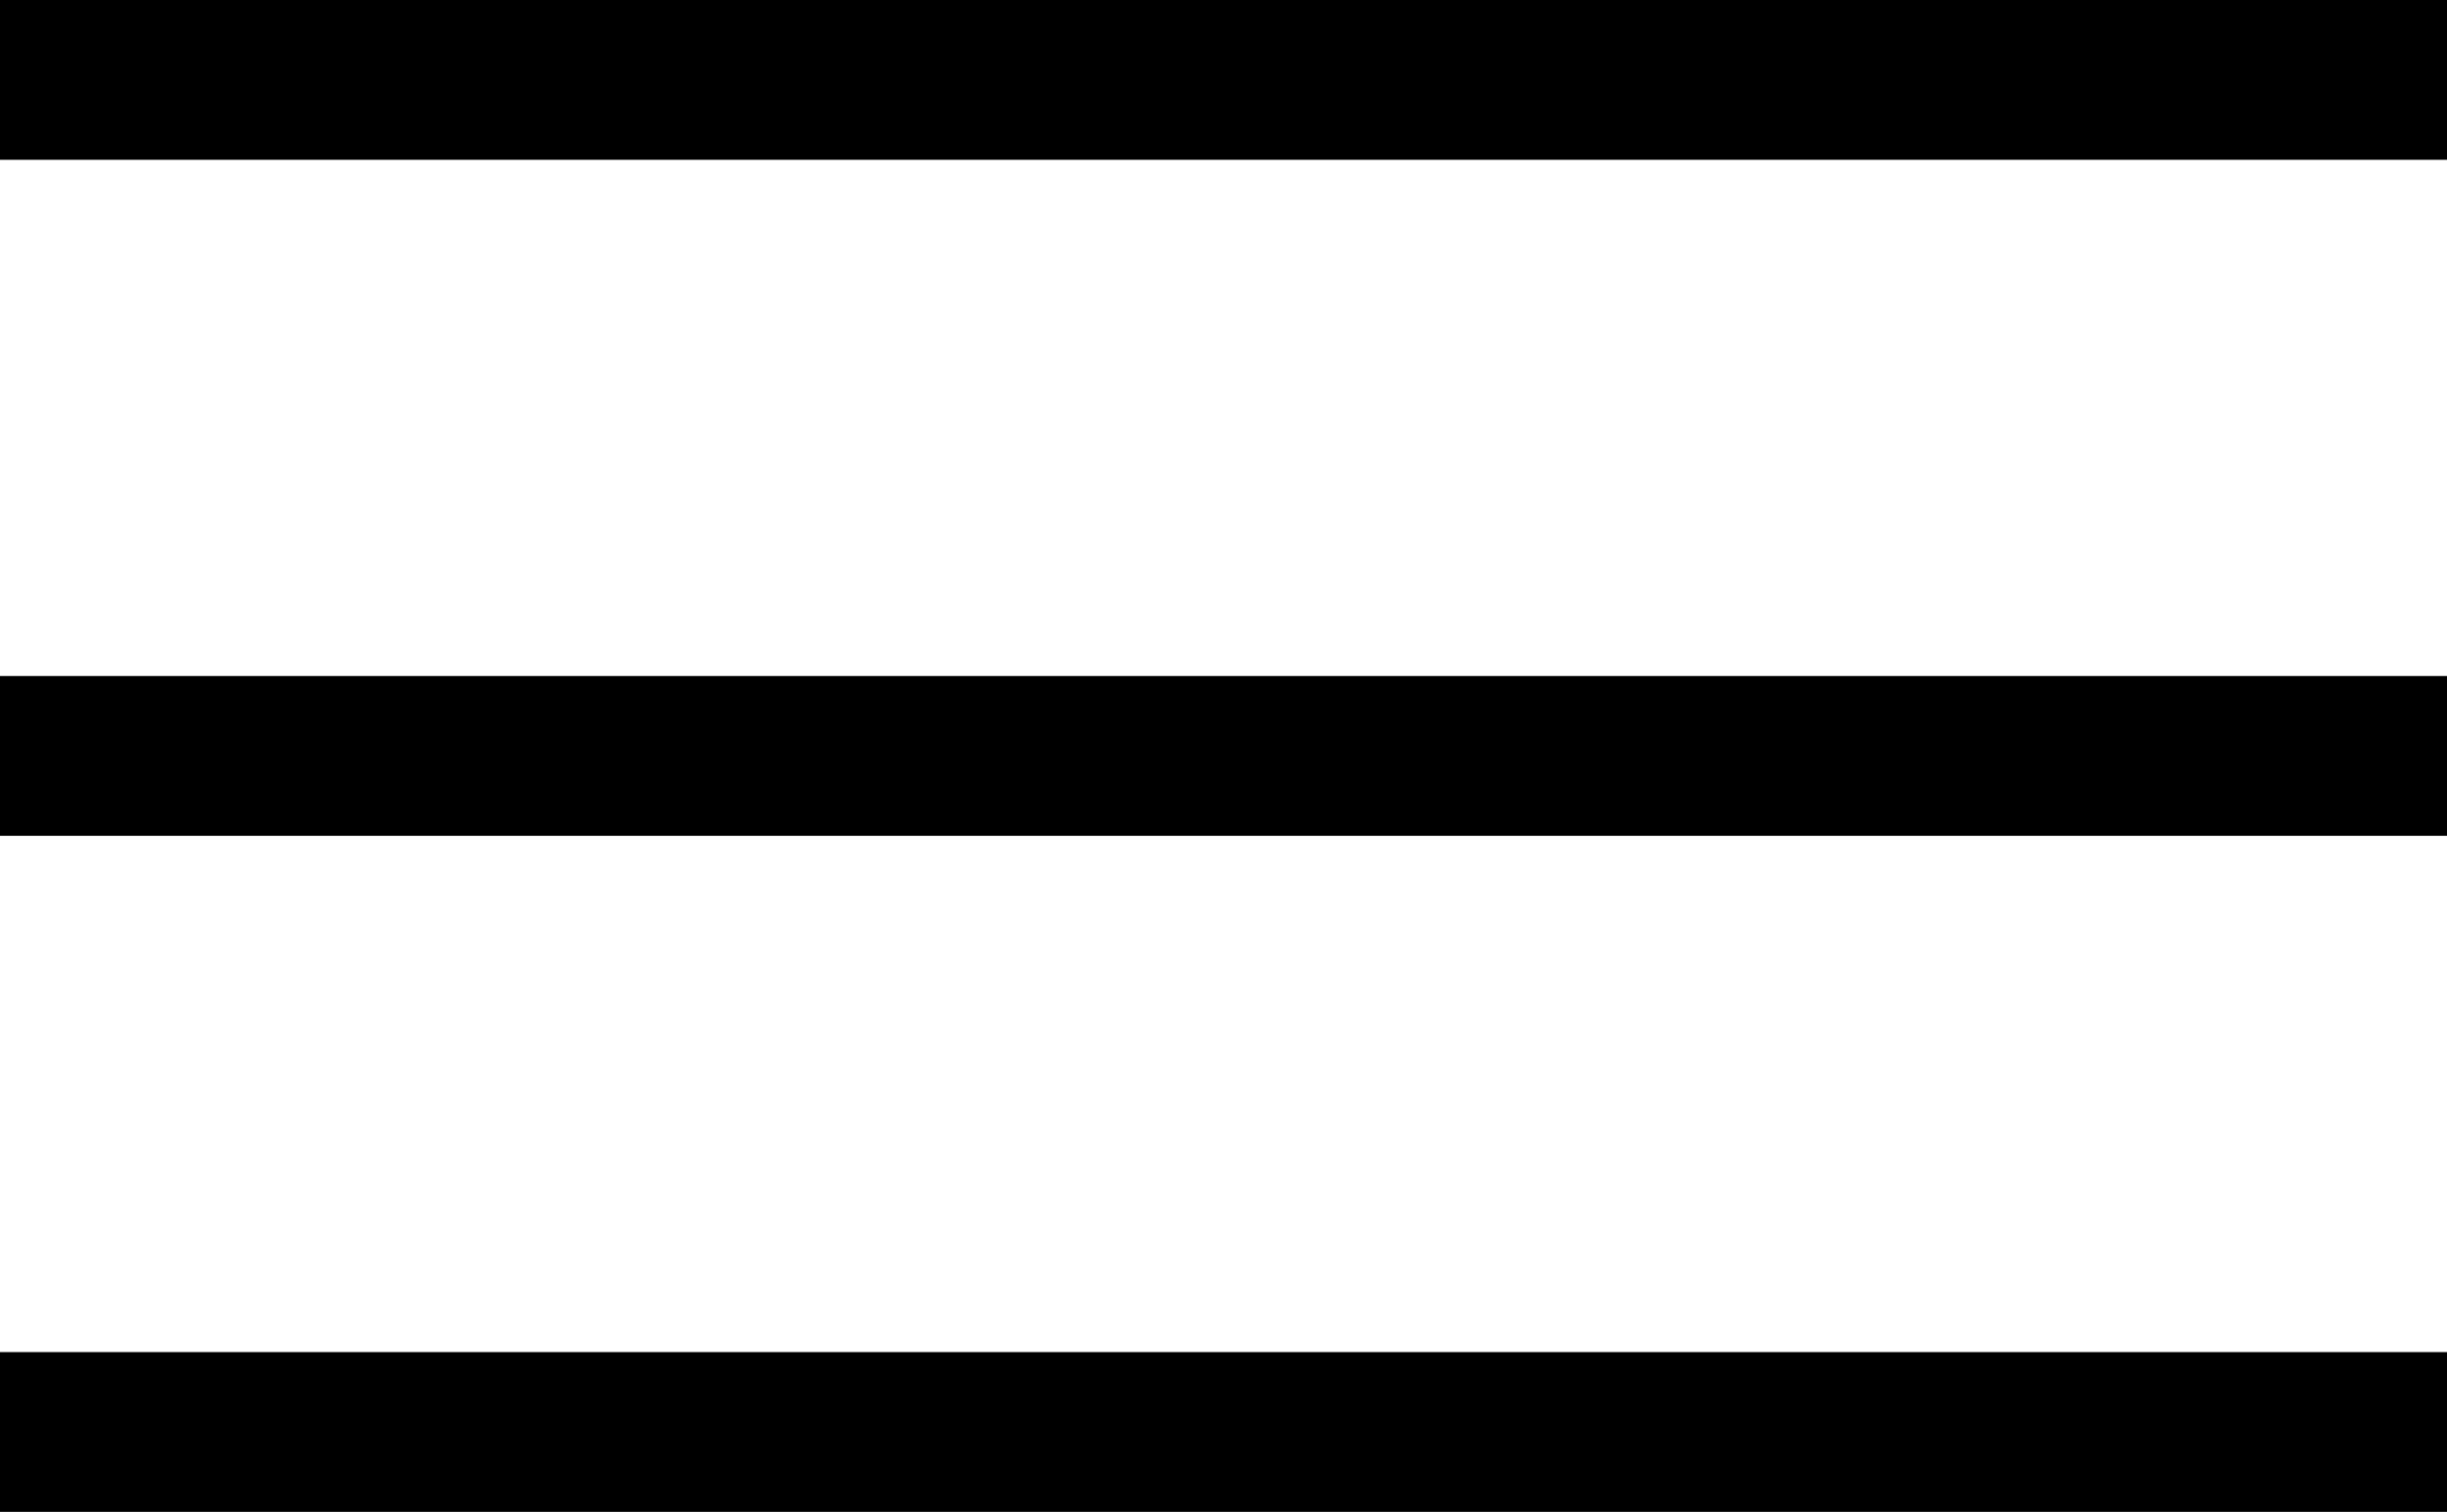
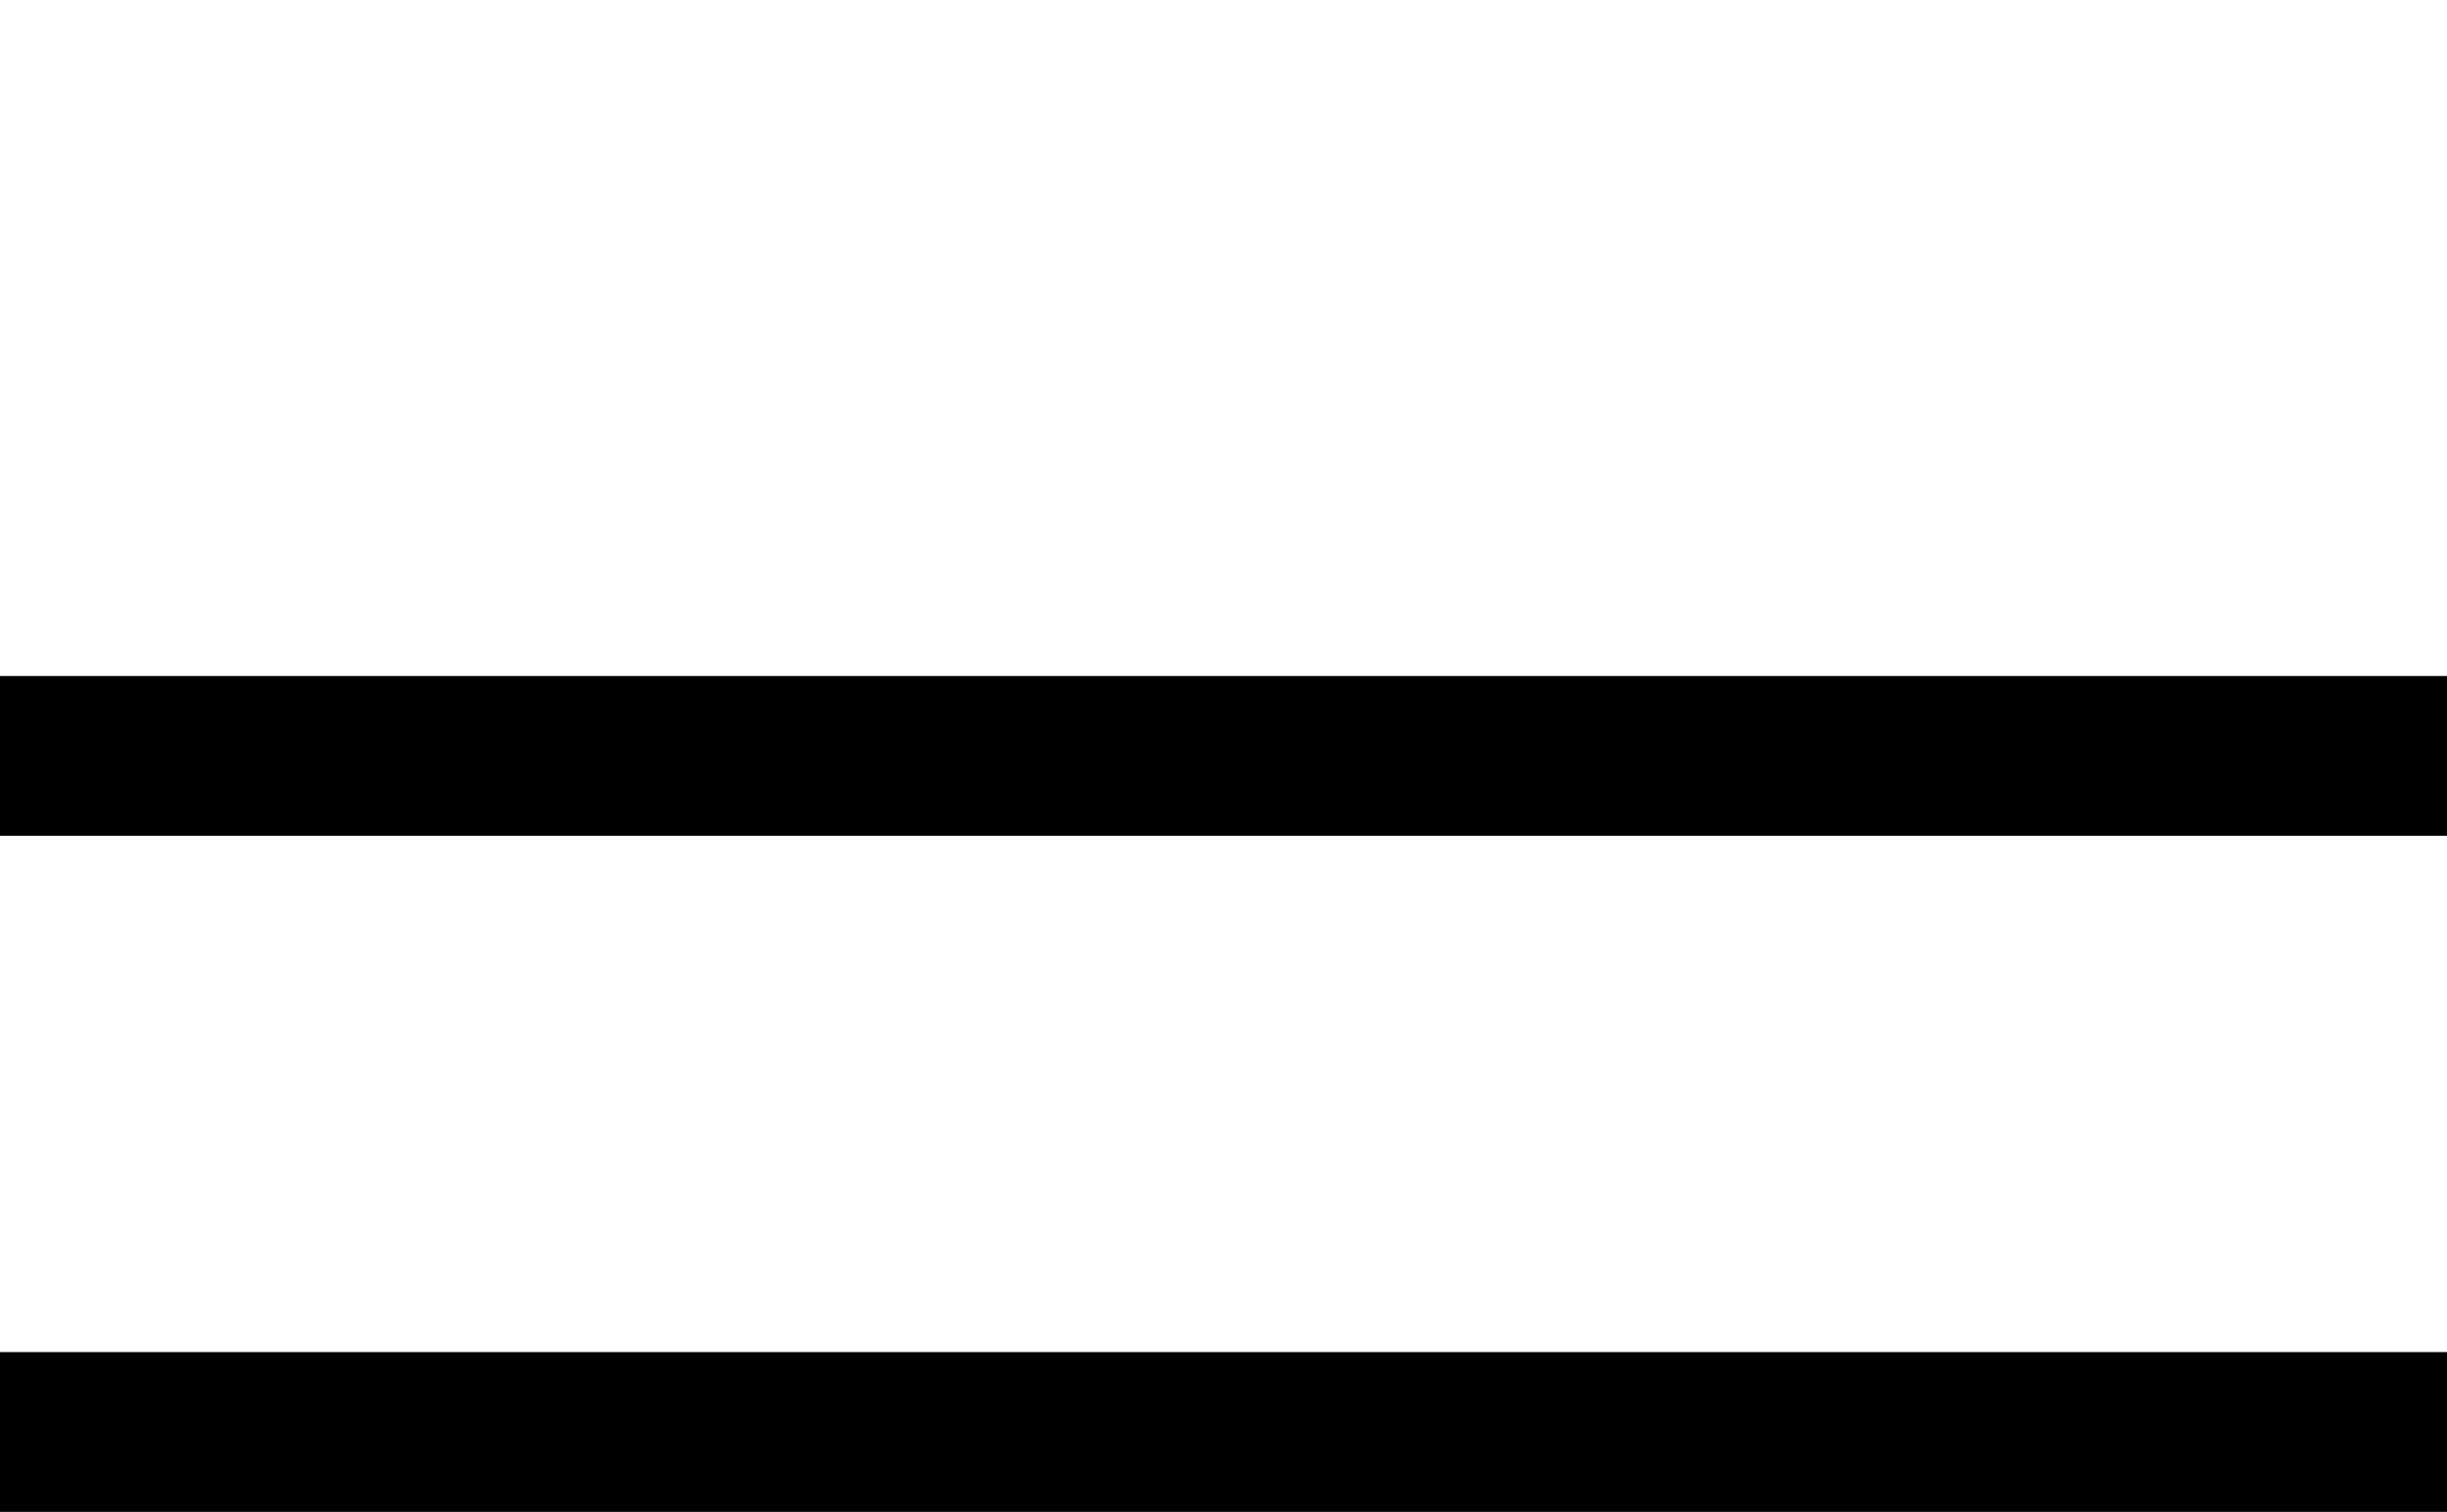
<svg xmlns="http://www.w3.org/2000/svg" width="30.622" height="18.923" viewBox="0 0 30.622 18.923">
  <g id="menu-toggle-icon" transform="translate(-22.5 -27.5)">
-     <line id="Line_7" data-name="Line 7" x2="30.622" transform="translate(22.5 28.5)" fill="none" stroke="#000" stroke-width="2" />
    <line id="Line_8" data-name="Line 8" x2="30.622" transform="translate(22.5 36.961)" fill="none" stroke="#000" stroke-width="2" />
    <line id="Line_9" data-name="Line 9" x2="30.622" transform="translate(22.5 45.423)" fill="none" stroke="#000" stroke-width="2" />
  </g>
</svg>